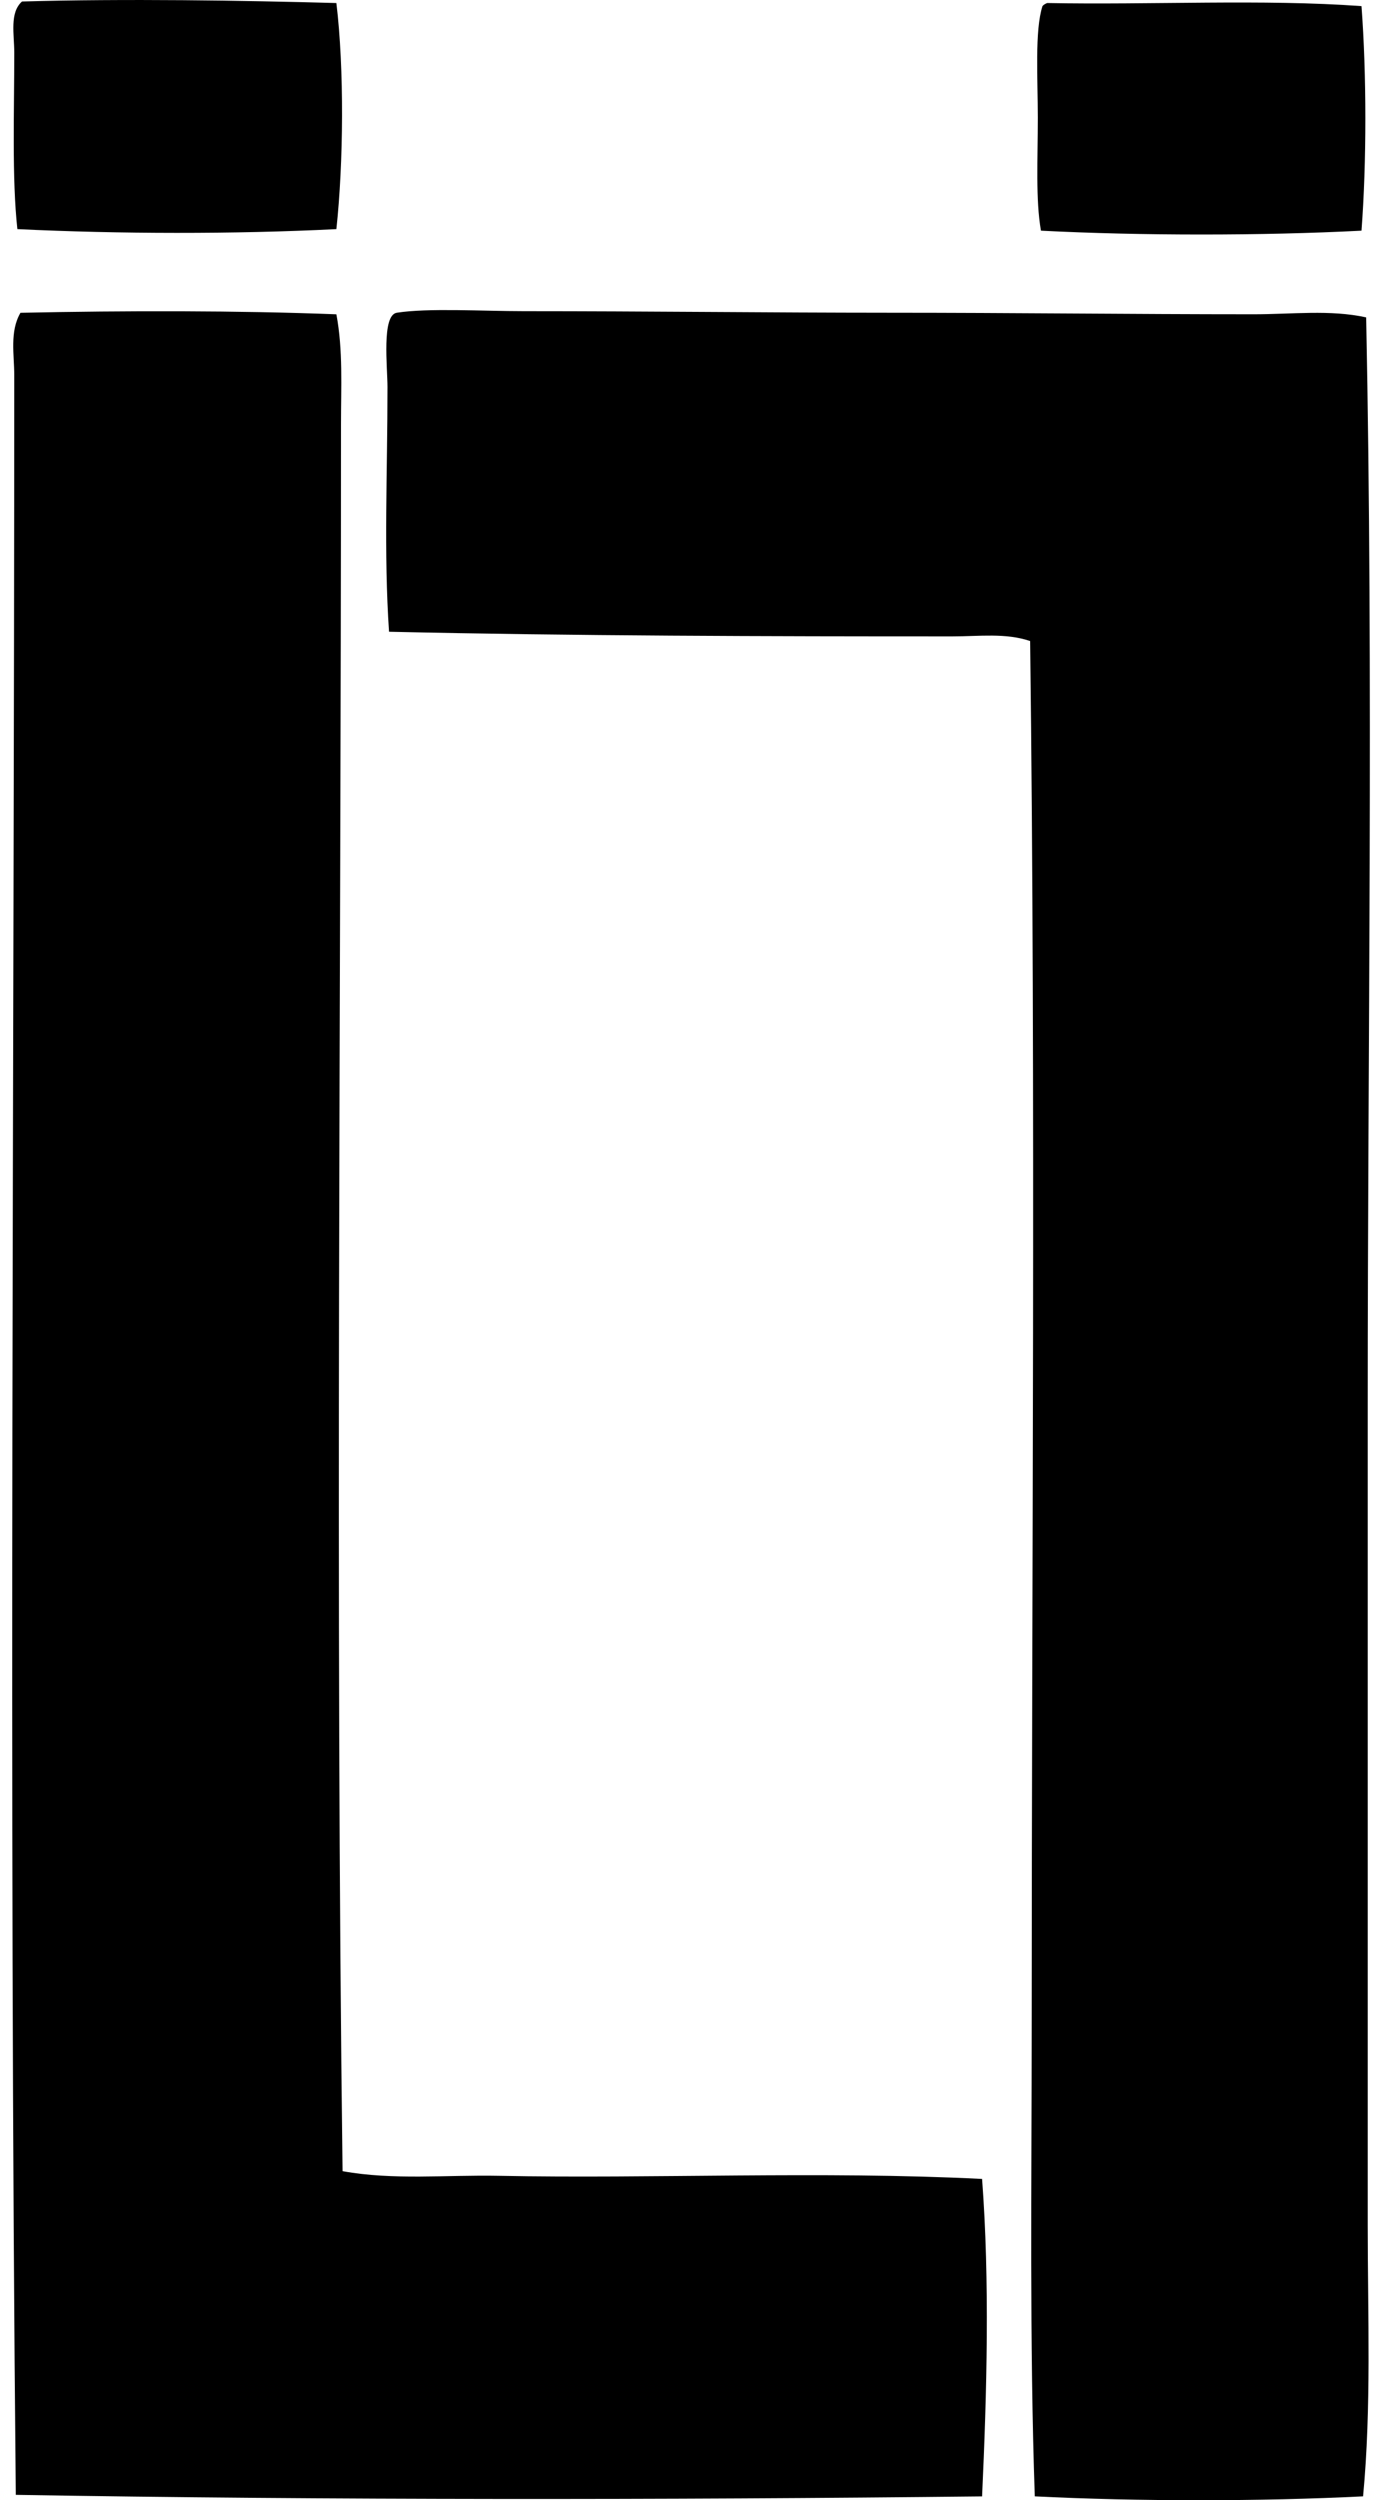
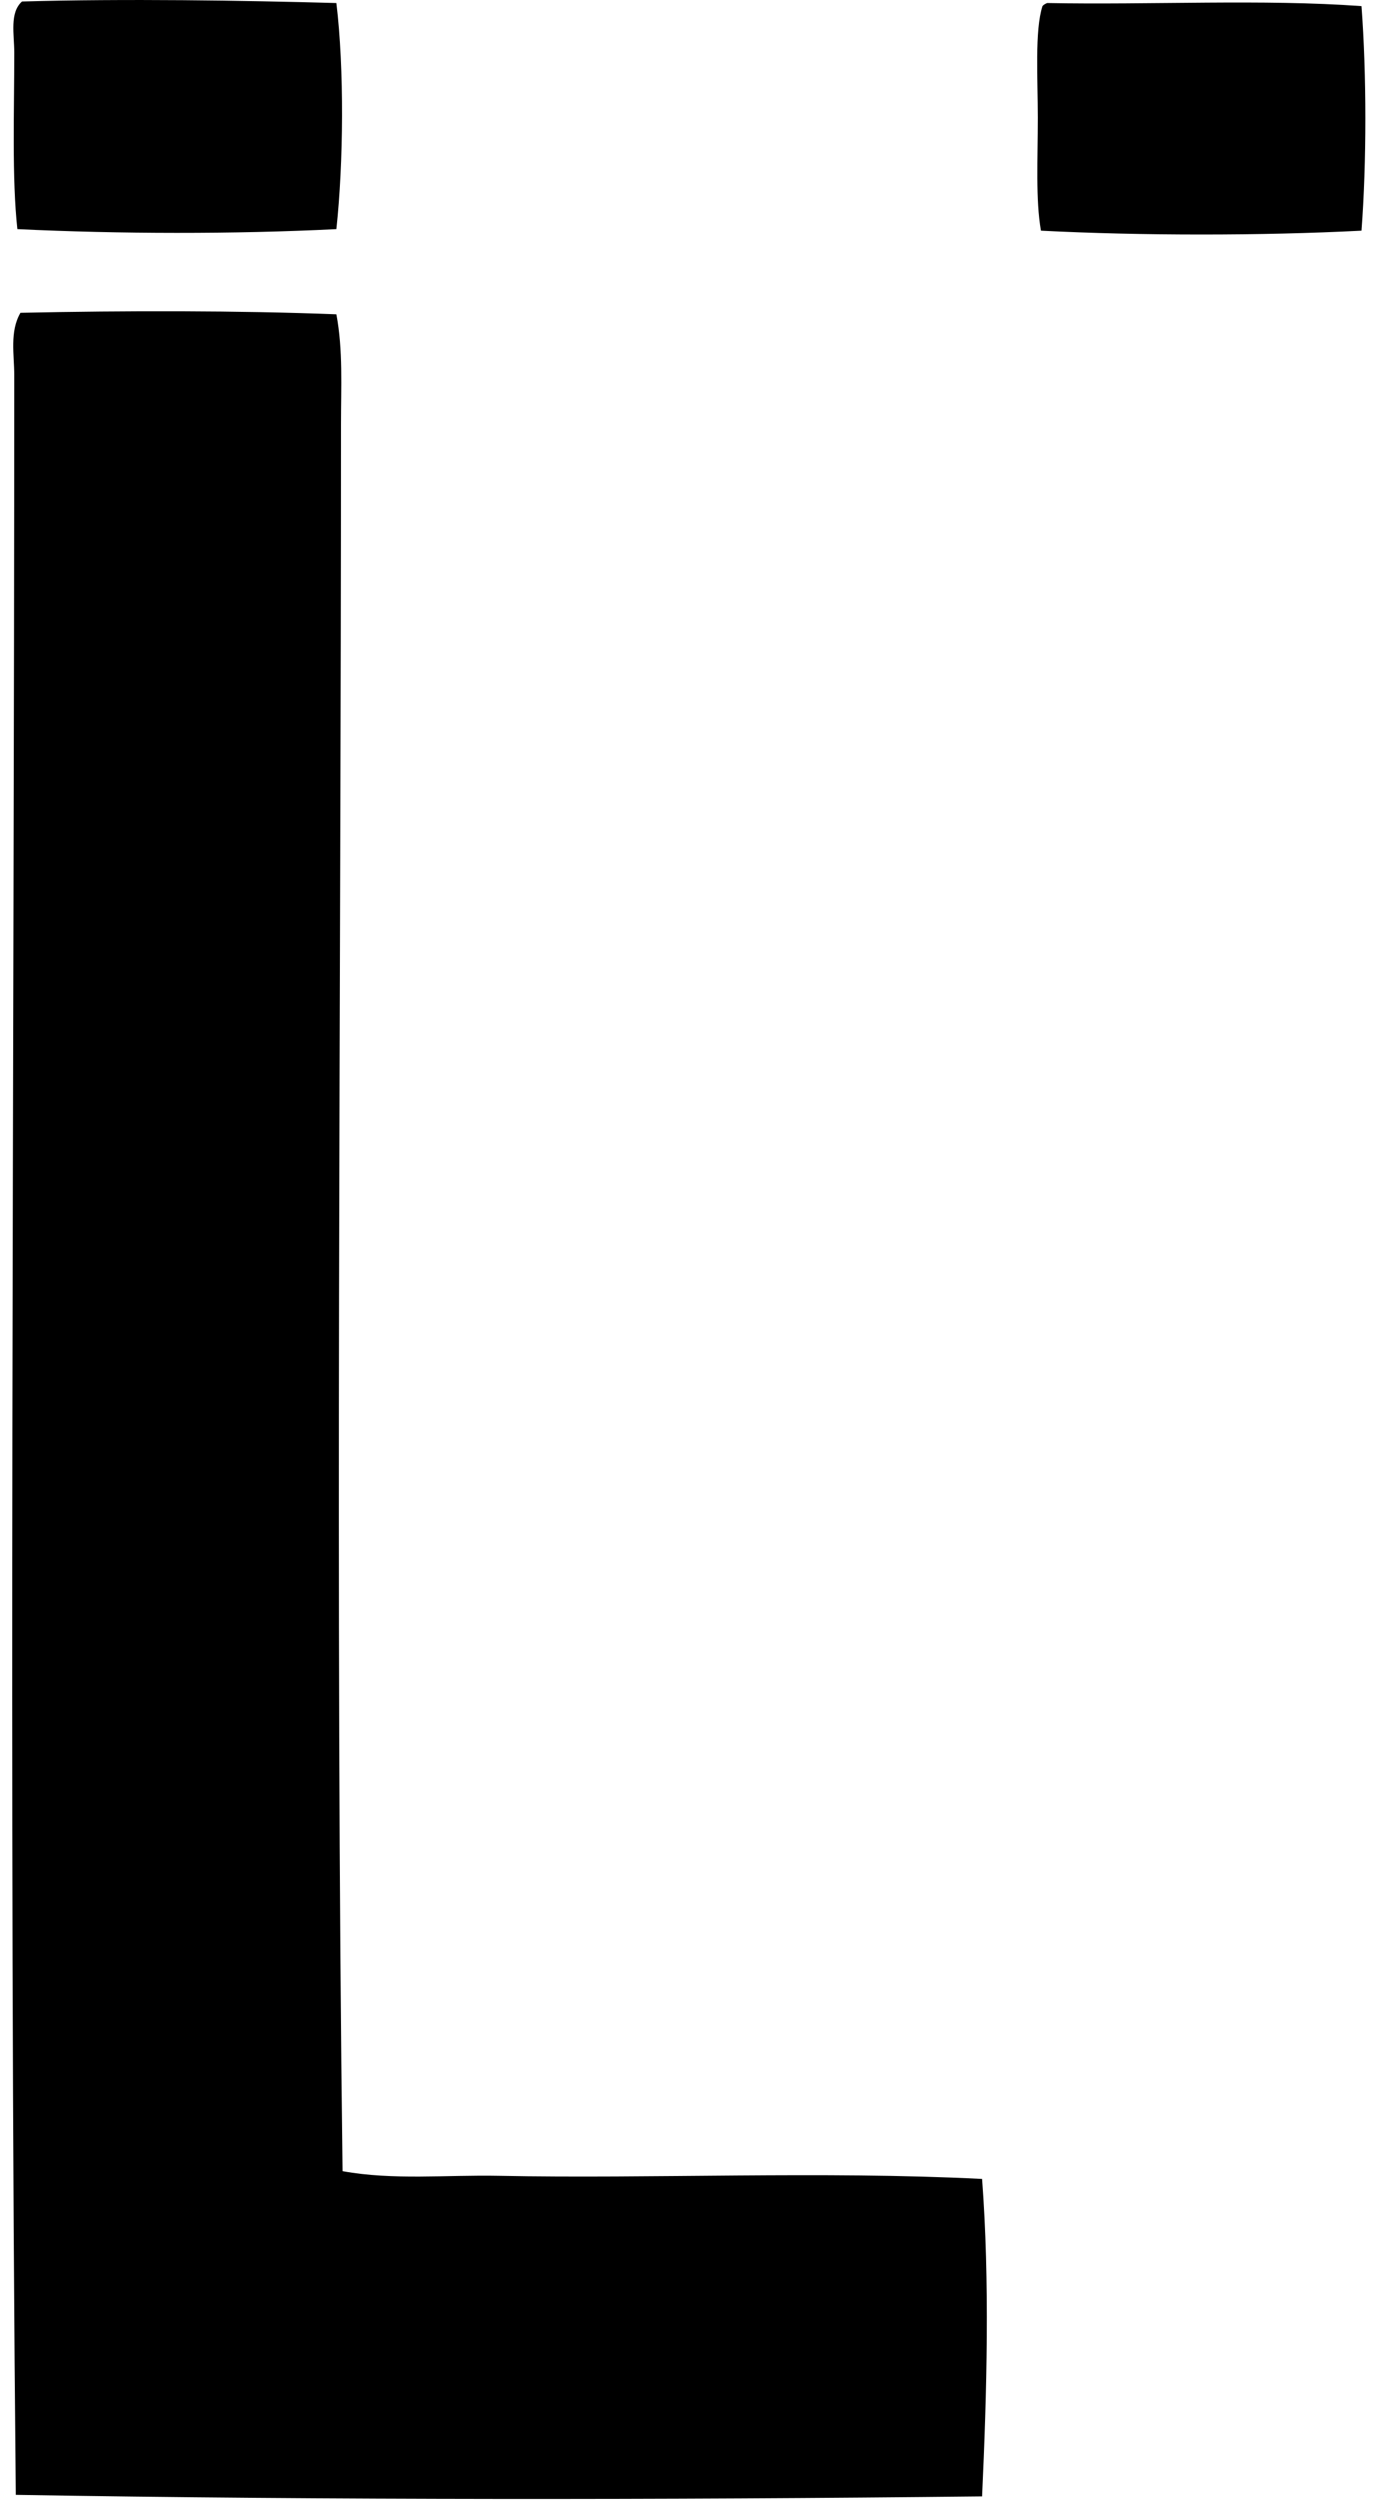
<svg xmlns="http://www.w3.org/2000/svg" width="110" height="200" fill="none" viewBox="0 0 110 200">
  <path fill="#000" fill-rule="evenodd" d="M26.91.243c.637 5.246.57 12.827 0 18.086-8.205.41-17.372.39-25.52 0-.442-4.07-.248-9.451-.248-14.12 0-1.452-.39-3.195.62-4.089 8.255-.234 17.63-.085 25.148.123ZM83.77.242c8.304.163 17.259-.327 25.15.248.409 5.418.412 12.543 0 17.962-7.976.412-17.668.41-25.644 0-.434-2.493-.25-5.711-.25-9.045 0-3.034-.257-6.985.373-8.92.092-.112.227-.182.372-.245Zm-56.86 24.9c.54 2.854.37 5.836.37 8.797.003 46.063-.46 93.656.125 139.736 4.05.74 8.31.288 12.51.372 12.244.248 25.789-.399 38.652.25.617 8.191.382 17.083 0 25.394-25.496.287-52.12.304-77.302-.123-.567-56.895-.123-113.493-.125-169.592 0-1.588-.375-3.463.497-4.954 8.49-.182 17.423-.182 25.274.12Z" clip-rule="evenodd" />
-   <path fill="#000" fill-rule="evenodd" d="M109.293 25.389c.584 28.84.122 58.635.125 86.963v65.658c0 7.227.302 14.516-.372 21.678-8.184.412-18.08.414-26.263 0-.425-12.376-.247-25.117-.247-37.66 0-36.339.33-74.295-.125-110.749-1.948-.664-4.093-.372-6.193-.372-14.698.003-30.493-.04-45.094-.372-.43-6.28-.125-12.74-.125-19.573 0-1.578-.48-5.753.745-5.945 2.5-.393 6.897-.125 10.158-.125 9.876 0 19.535.122 29.237.125 9.88 0 19.403.122 29.112.122 3.086.005 6.17-.385 9.042.25Z" clip-rule="evenodd" />
</svg>